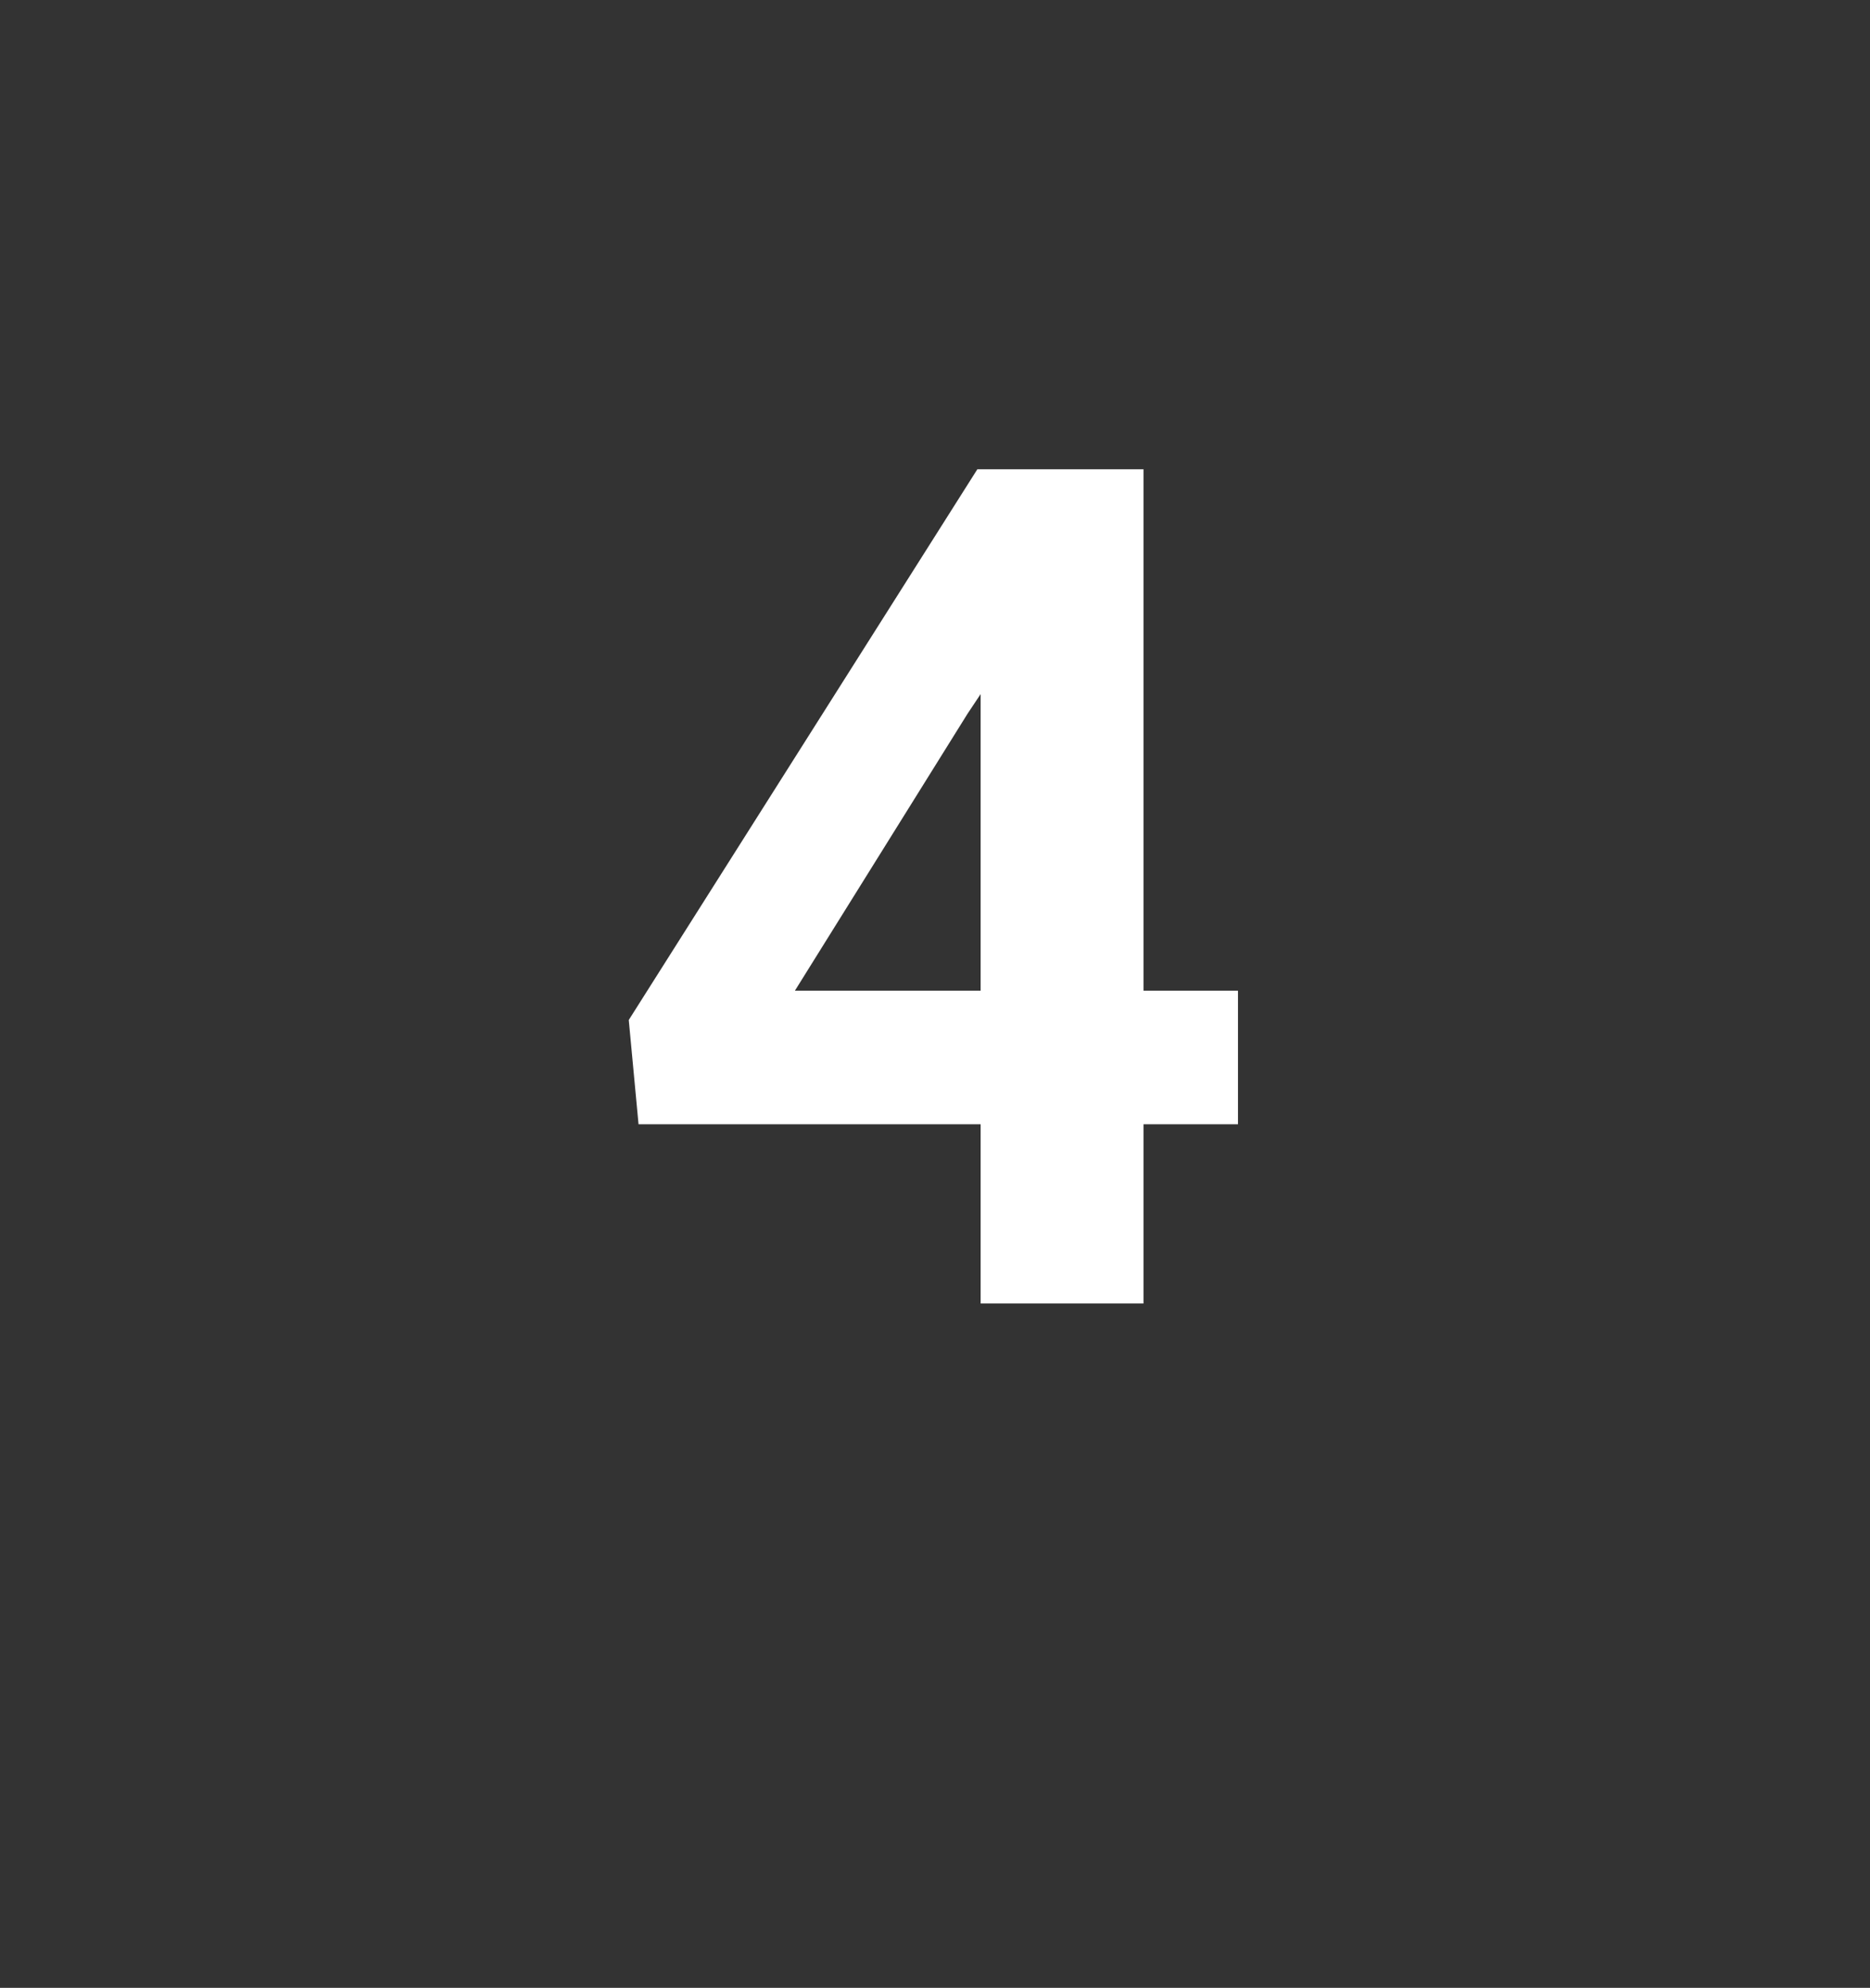
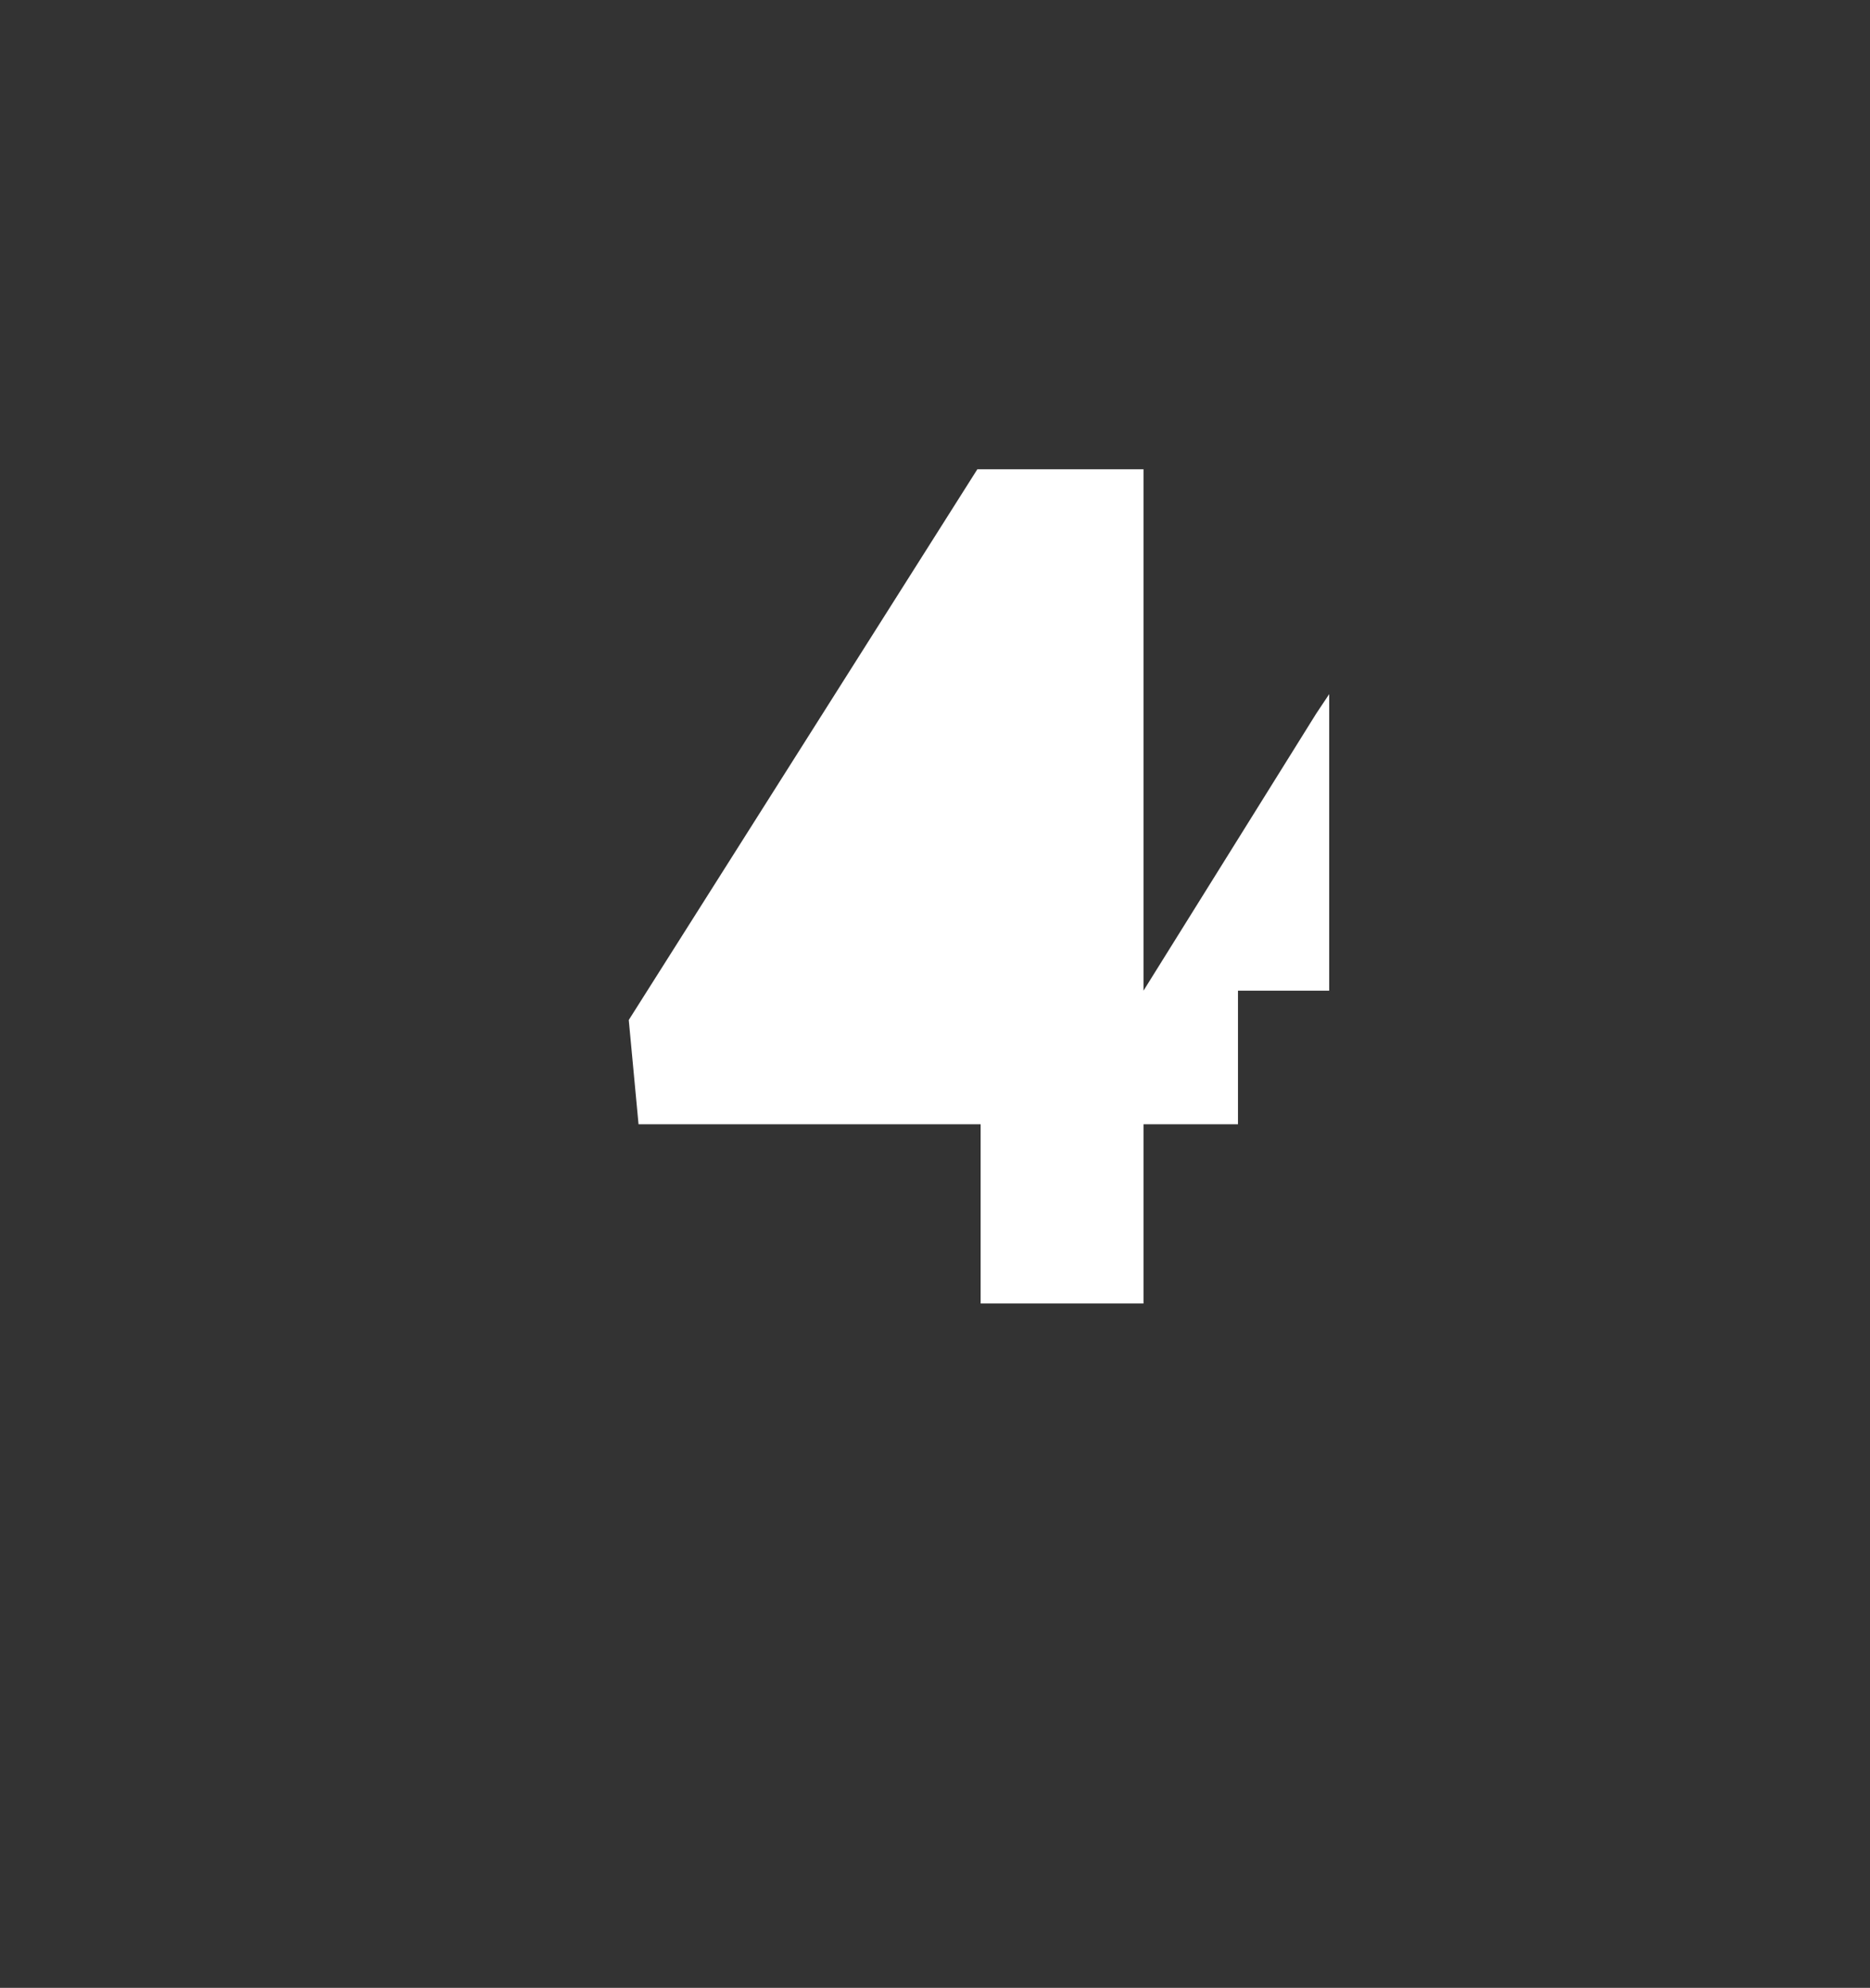
<svg xmlns="http://www.w3.org/2000/svg" version="1.1" width="57.4px" height="61px" viewBox="0 -13 57.4 61" style="top:-13px">
  <rect x="0" y="-13" width="57.4" height="61" fill="#333333" stroke="none" />
  <desc>4</desc>
  <defs />
  <g id="Polygon37938">
-     <path d="m35.1 17.4l2.9 0l0 4.1l-2.9 0l0 5.5l-5 0l0-5.5l-10.5 0l-.3-3.2l10.7-16.9l5.1 0l0 16zm-10.7 0l5.7 0l0-9.1l-.4.6l-5.3 8.5z" stroke="none" fill="#ffffff" />
+     <path d="m35.1 17.4l2.9 0l0 4.1l-2.9 0l0 5.5l-5 0l0-5.5l-10.5 0l-.3-3.2l10.7-16.9l5.1 0l0 16zl5.7 0l0-9.1l-.4.6l-5.3 8.5z" stroke="none" fill="#ffffff" />
  </g>
</svg>